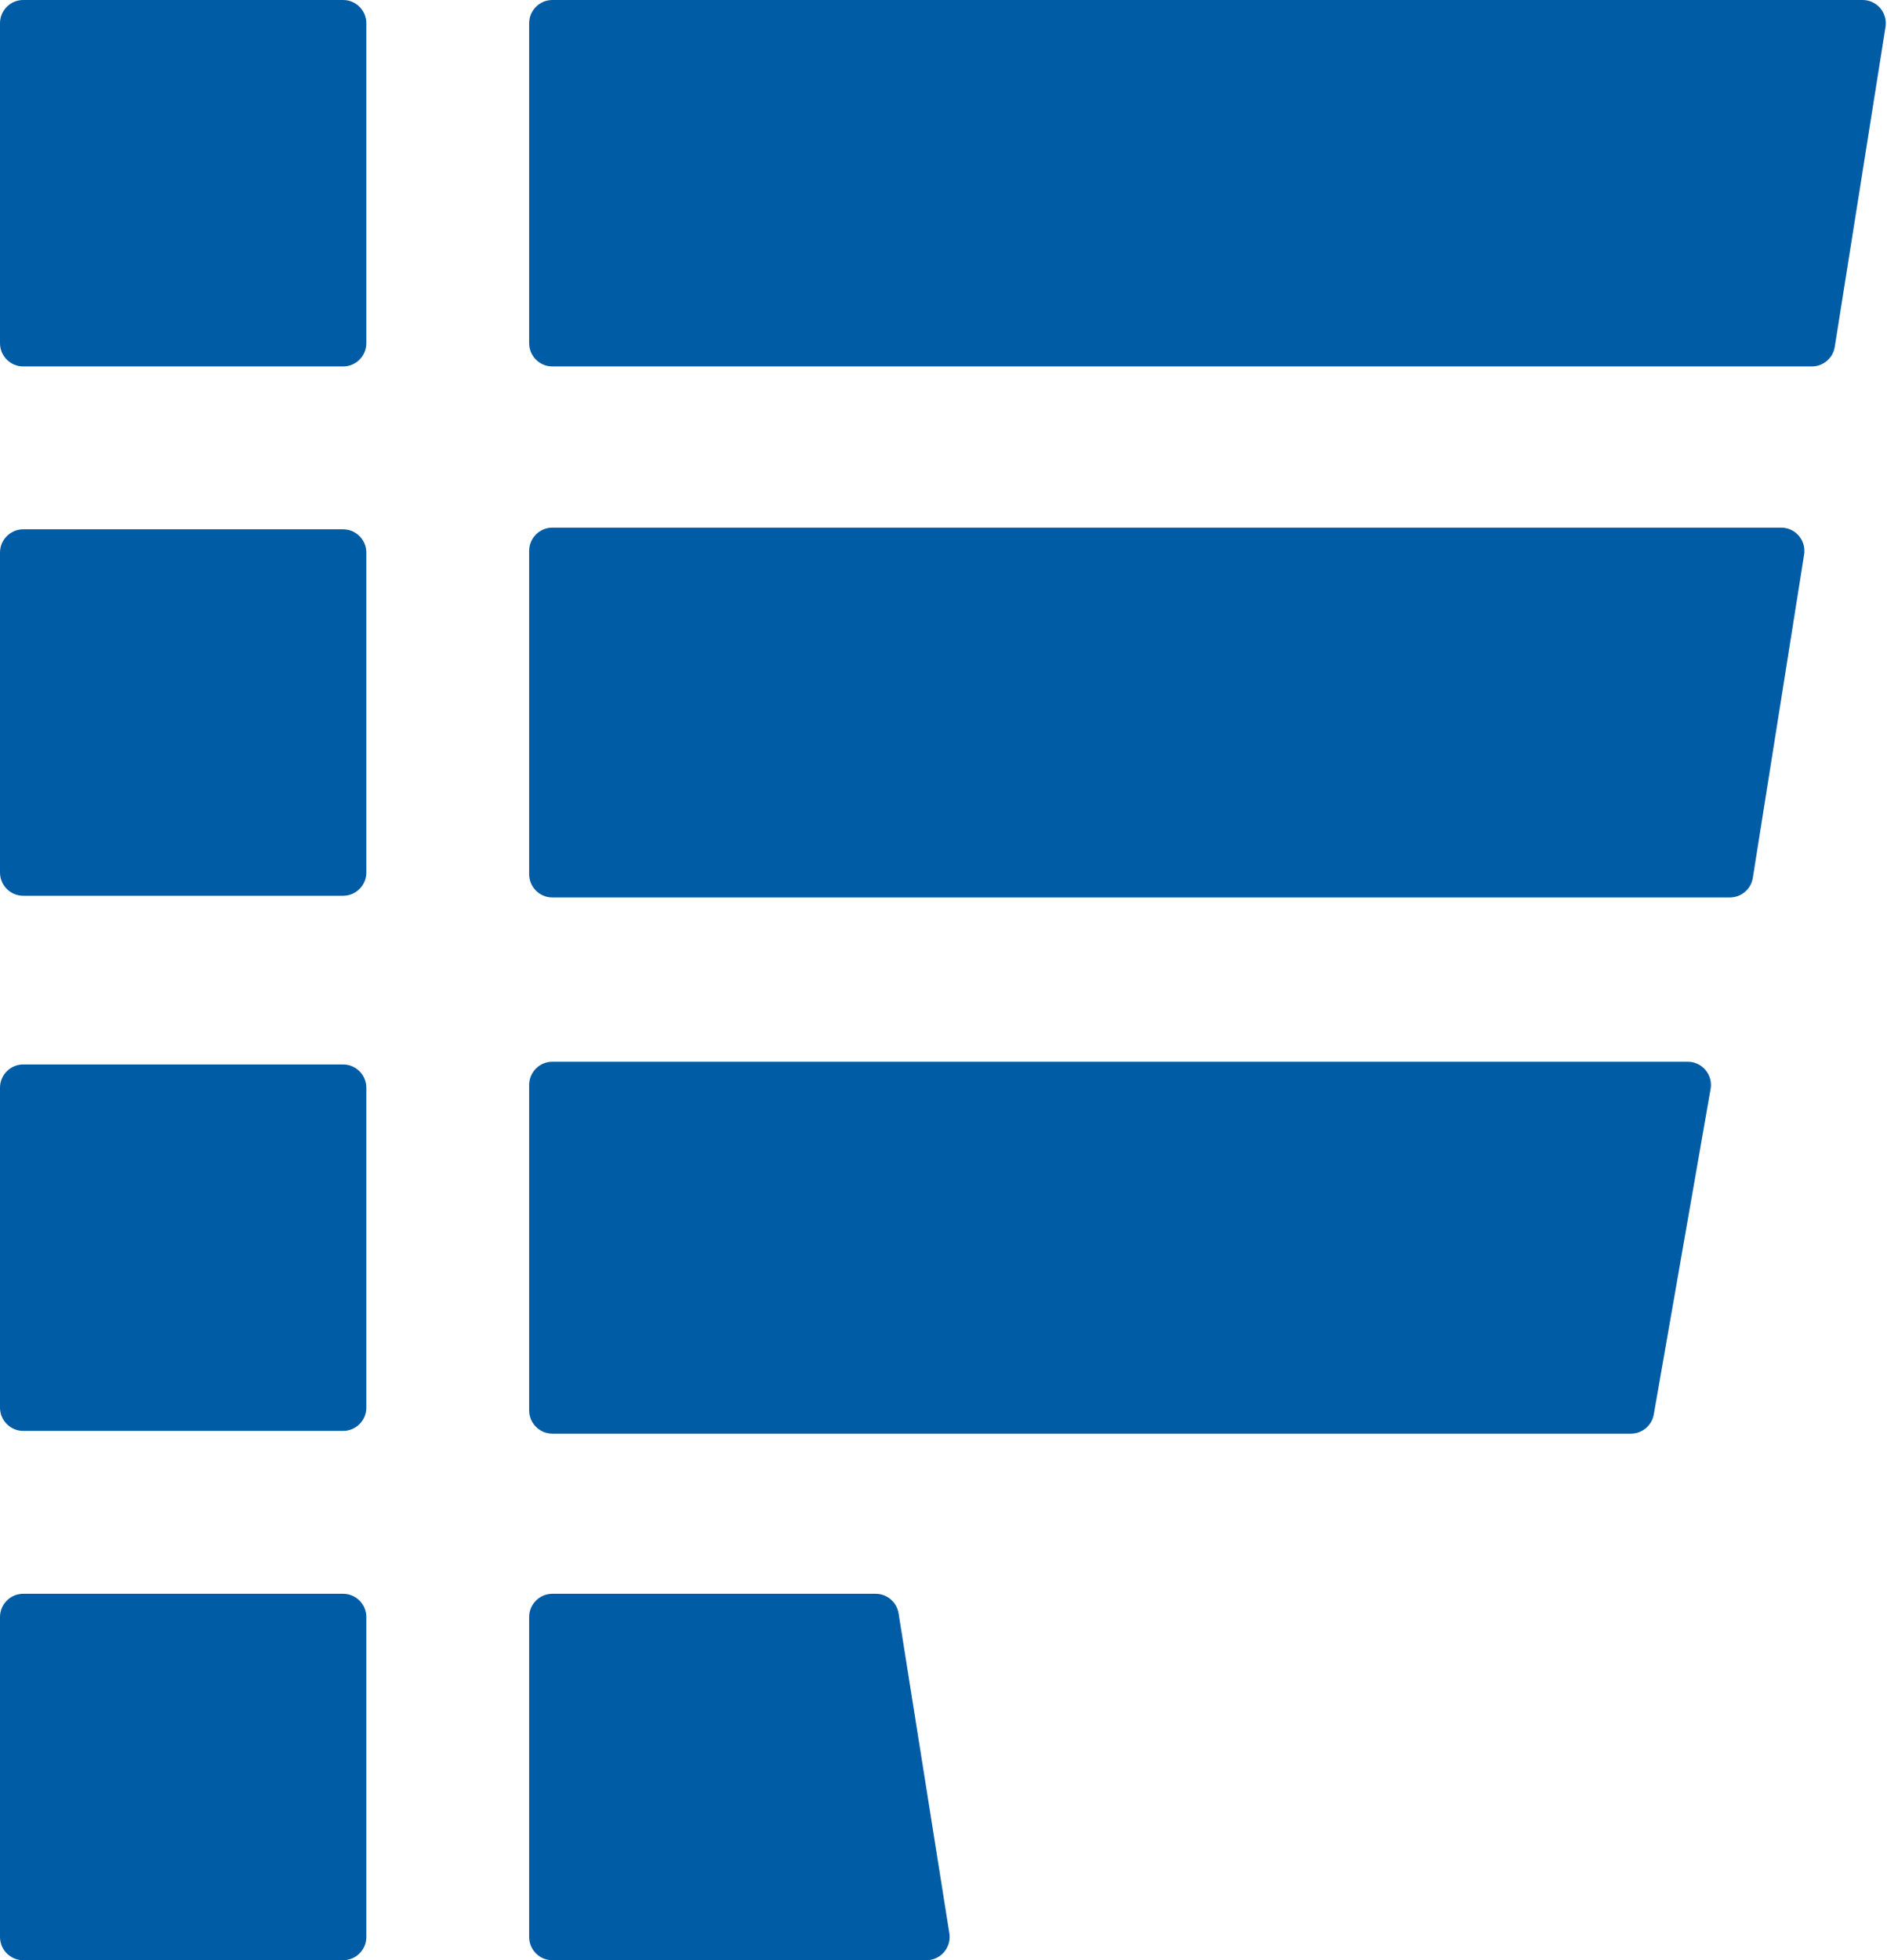
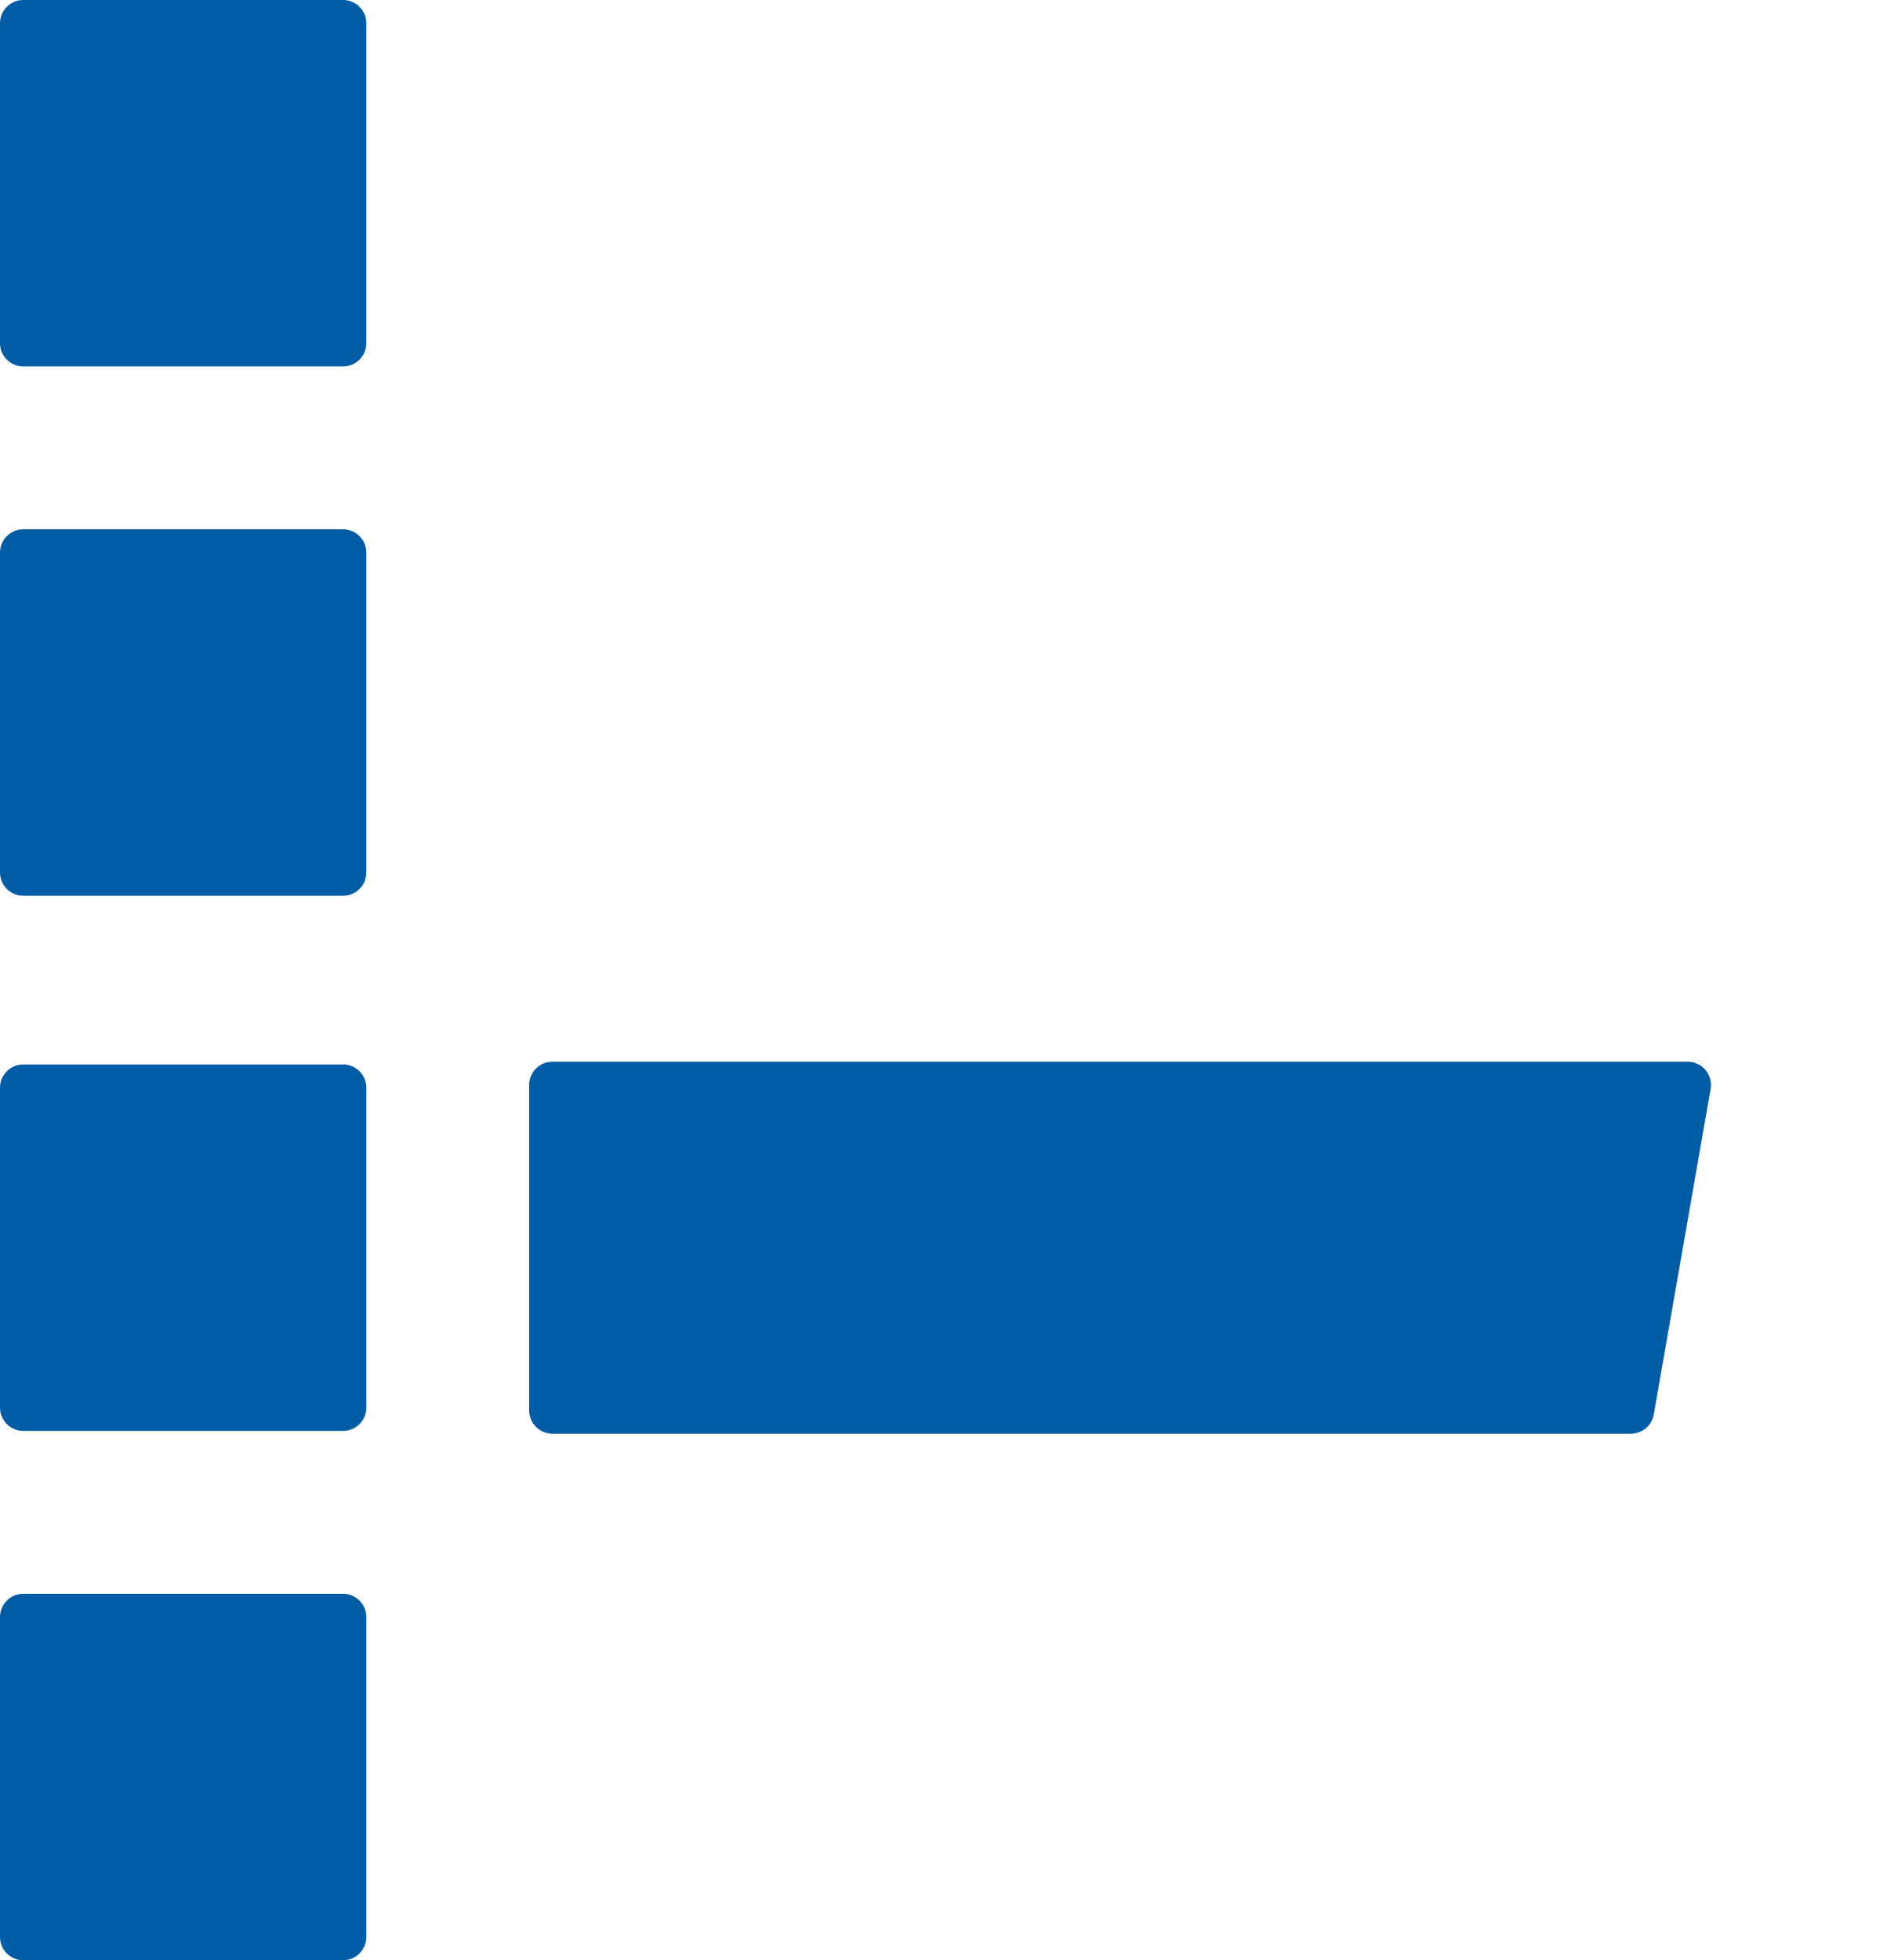
<svg xmlns="http://www.w3.org/2000/svg" width="675px" height="701px" viewBox="0 0 675 701" version="1.1">
  <title>ProcessKit Icon (2020)</title>
  <desc fill="#005ca5">Created with Sketch.</desc>
  <g id="Page-2" stroke="none" stroke-width="1" fill="none" fill-rule="evenodd">
    <g id="ProcessKit" transform="translate(-5646, -1609)" fill="#005ca5">
      <g id="Logo" transform="translate(5336, 1477)">
        <g id="ProcessKit-Icon-(2020)" transform="translate(310, 132)">
          <g id="Icon">
            <path d="M122.72,0 C127.315,0 131.04,3.725 131.04,8.32 L131.04,122.727 C131.04,127.322 127.315,131.047 122.72,131.047 L8.32,131.047 C3.725,131.047 0,127.322 0,122.727 L0,8.32 C0,3.725 3.725,0 8.32,0 L122.72,0 Z" id="Path" fill="#005ca5" />
            <path d="M122.72,189.291 C127.315,189.291 131.04,193.016 131.04,197.611 L131.04,312.018 C131.04,316.613 127.315,320.338 122.72,320.338 L8.32,320.338 C3.725,320.338 0,316.613 0,312.018 L0,197.611 C0,193.016 3.725,189.291 8.32,189.291 L122.72,189.291 Z" id="Path" fill="#005ca5" />
            <path d="M122.72,380.662 C127.315,380.662 131.04,384.387 131.04,388.982 L131.04,503.389 C131.04,507.984 127.315,511.709 122.72,511.709 L8.32,511.709 C3.725,511.709 0,507.984 0,503.389 L0,388.982 C0,384.387 3.725,380.662 8.32,380.662 L122.72,380.662 Z" id="Path" fill="#005ca5" />
            <path d="M122.72,569.953 C127.315,569.953 131.04,573.678 131.04,578.273 L131.04,692.68 C131.04,697.275 127.315,701 122.72,701 L8.32,701 C3.725,701 0,697.275 0,692.68 L0,578.273 C0,573.678 3.725,569.953 8.32,569.953 L122.72,569.953 Z" id="Path" fill="#005ca5" />
-             <path d="M313.216,569.953 C317.308,569.953 320.792,572.927 321.434,576.969 L339.592,691.375 C340.313,695.914 337.218,700.177 332.68,700.897 C332.248,700.966 331.812,701 331.375,701 L197.6,701 C193.005,701 189.28,697.275 189.28,692.68 L189.28,578.273 C189.28,573.678 193.005,569.953 197.6,569.953 L313.216,569.953 Z" id="Path" fill="#005ca5" />
            <path d="M603.701,379.684 C608.296,379.684 612.021,383.409 612.021,388.004 C612.021,388.484 611.98,388.963 611.897,389.435 L591.581,505.798 C590.886,509.781 587.428,512.687 583.385,512.687 L197.6,512.687 C193.005,512.687 189.28,508.962 189.28,504.367 L189.28,388.004 C189.28,383.409 193.005,379.684 197.6,379.684 L603.701,379.684 Z" id="Path" fill="#005ca5" />
-             <path d="M666.255,0 C670.85,0 674.575,3.725 674.575,8.32 C674.575,8.757 674.541,9.193 674.472,9.625 L656.314,124.031 C655.672,128.073 652.188,131.047 648.096,131.047 L197.6,131.047 C193.005,131.047 189.28,127.322 189.28,122.727 L189.28,8.32 C189.28,3.725 193.005,0 197.6,0 L666.255,0 Z" id="Path" fill="#005ca5" />
-             <path d="M637.135,188.69 C641.73,188.69 645.455,192.415 645.455,197.01 C645.455,197.447 645.421,197.883 645.352,198.315 L627.003,313.923 C626.361,317.964 622.877,320.939 618.786,320.939 L197.6,320.939 C193.005,320.939 189.28,317.214 189.28,312.619 L189.28,197.01 C189.28,192.415 193.005,188.69 197.6,188.69 L637.135,188.69 Z" id="Path" fill="#005ca5" />
          </g>
        </g>
      </g>
    </g>
  </g>
</svg>